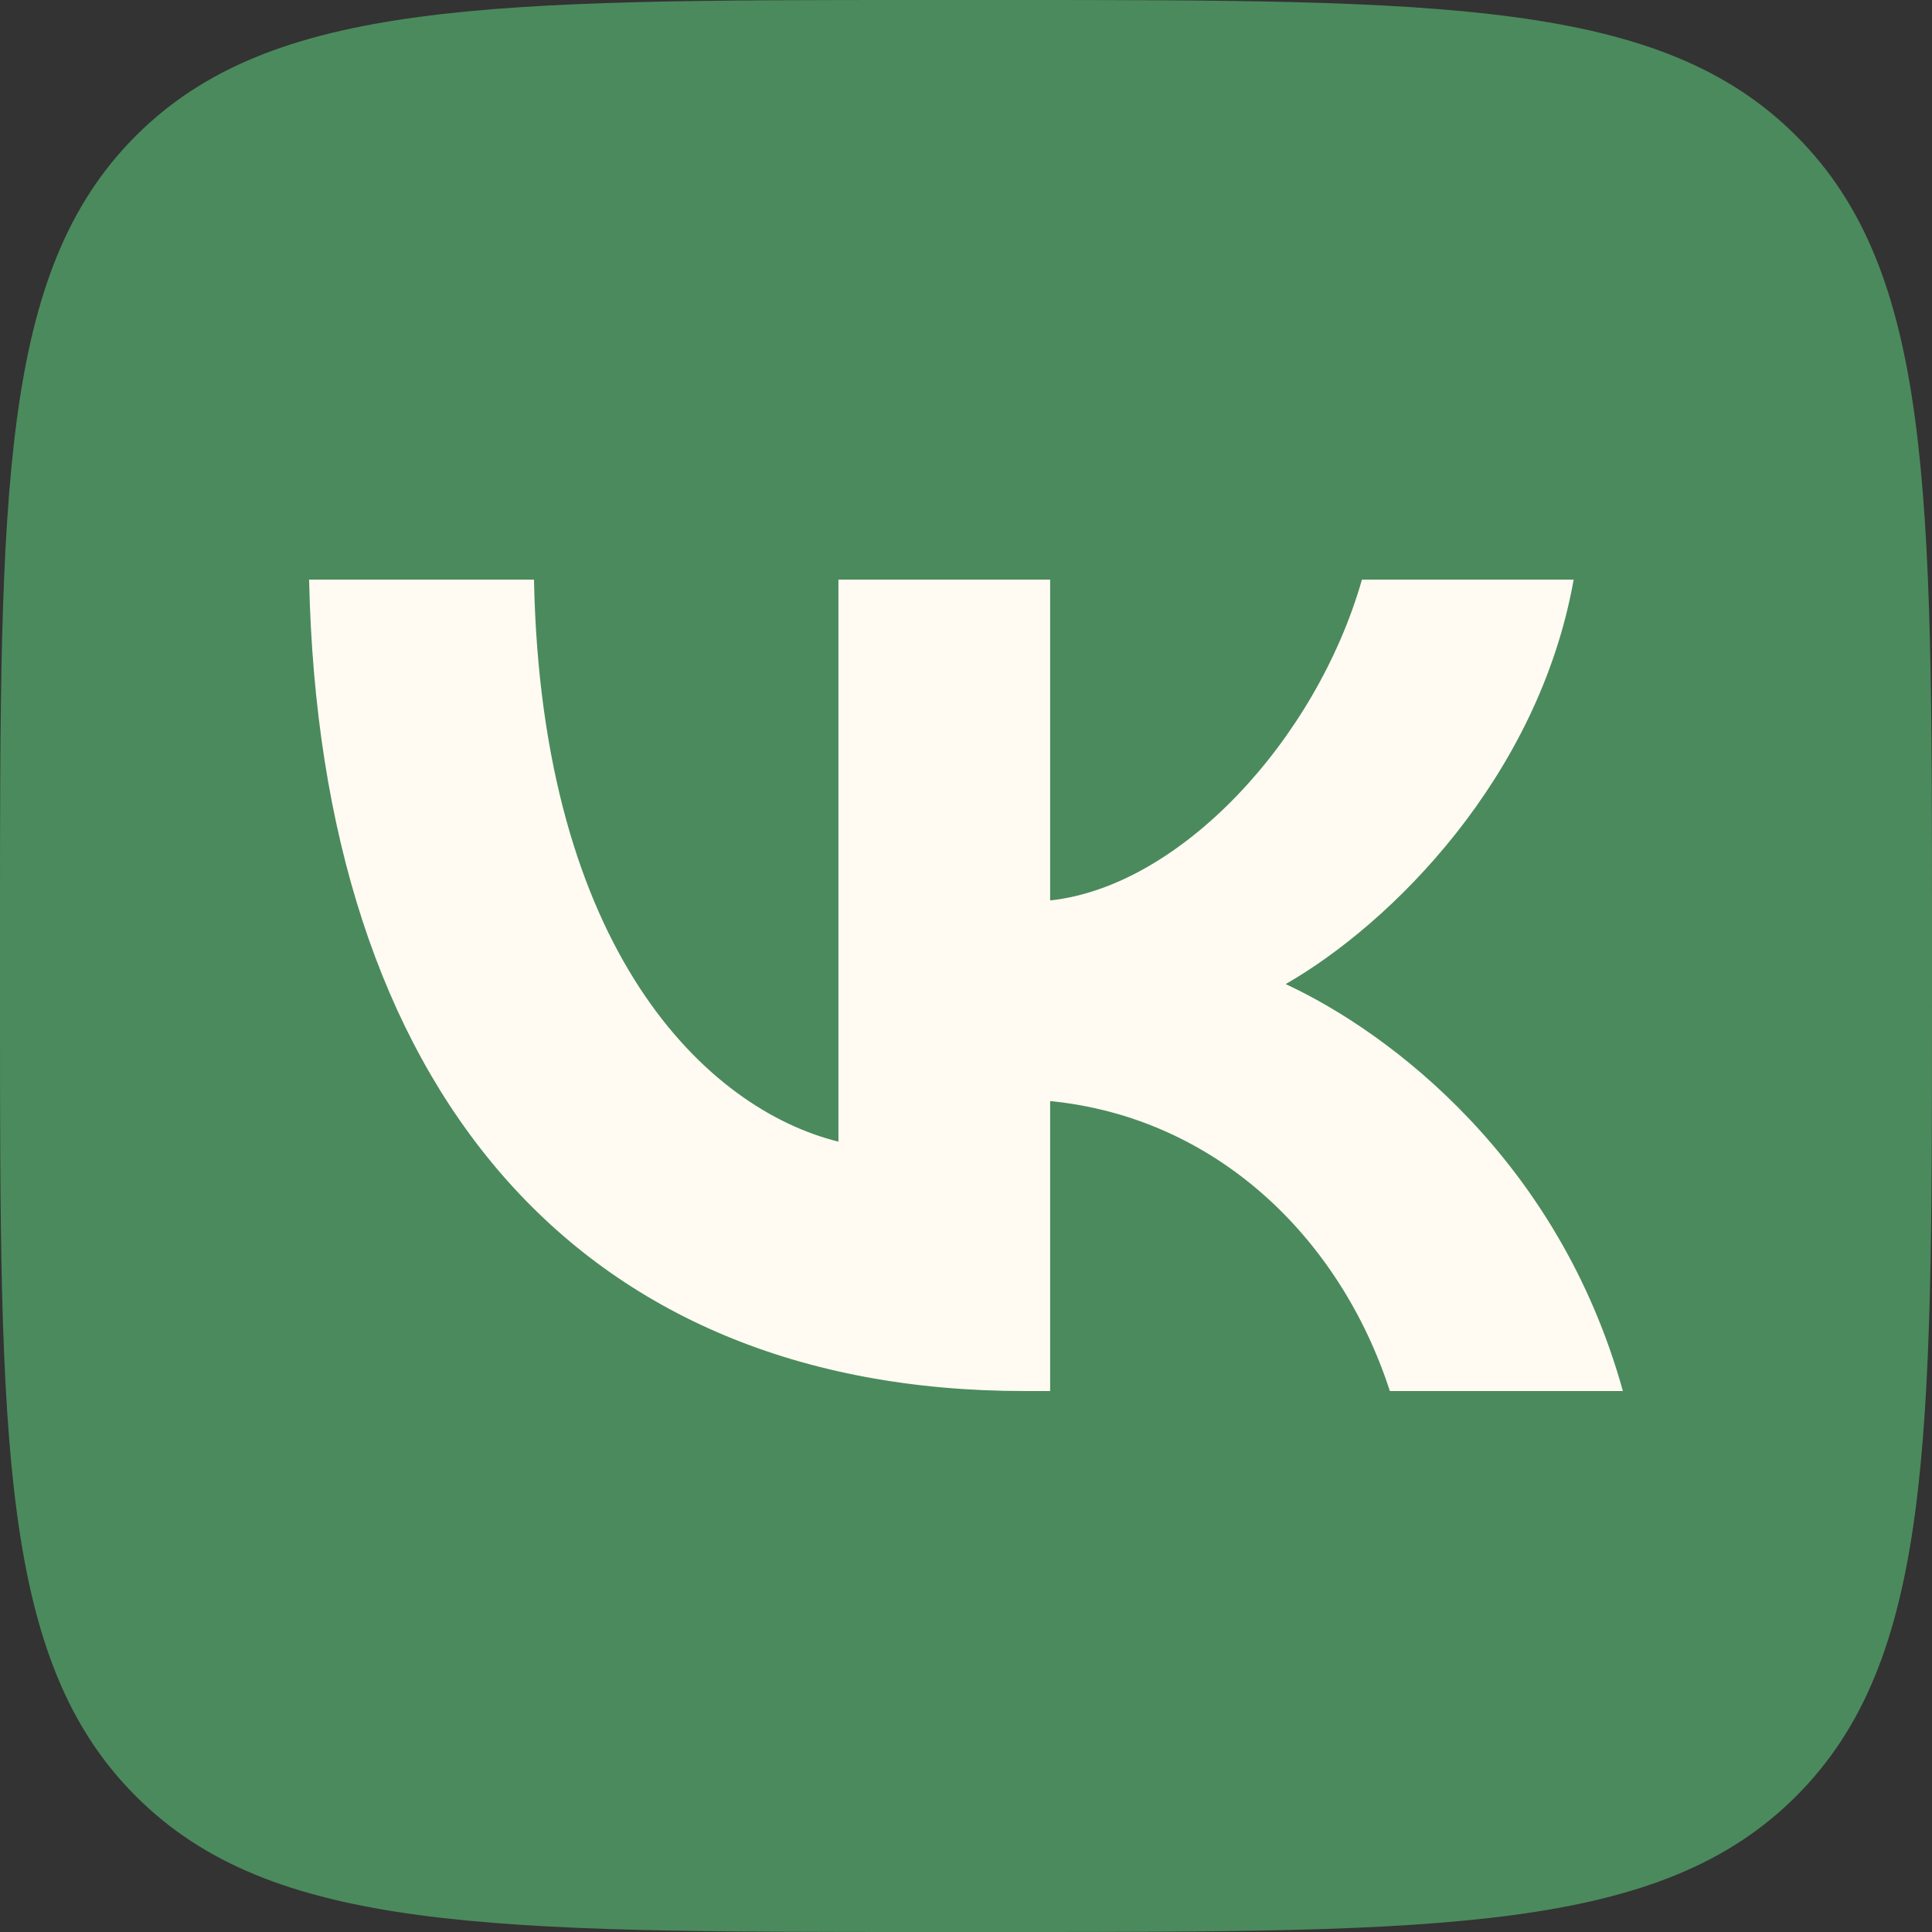
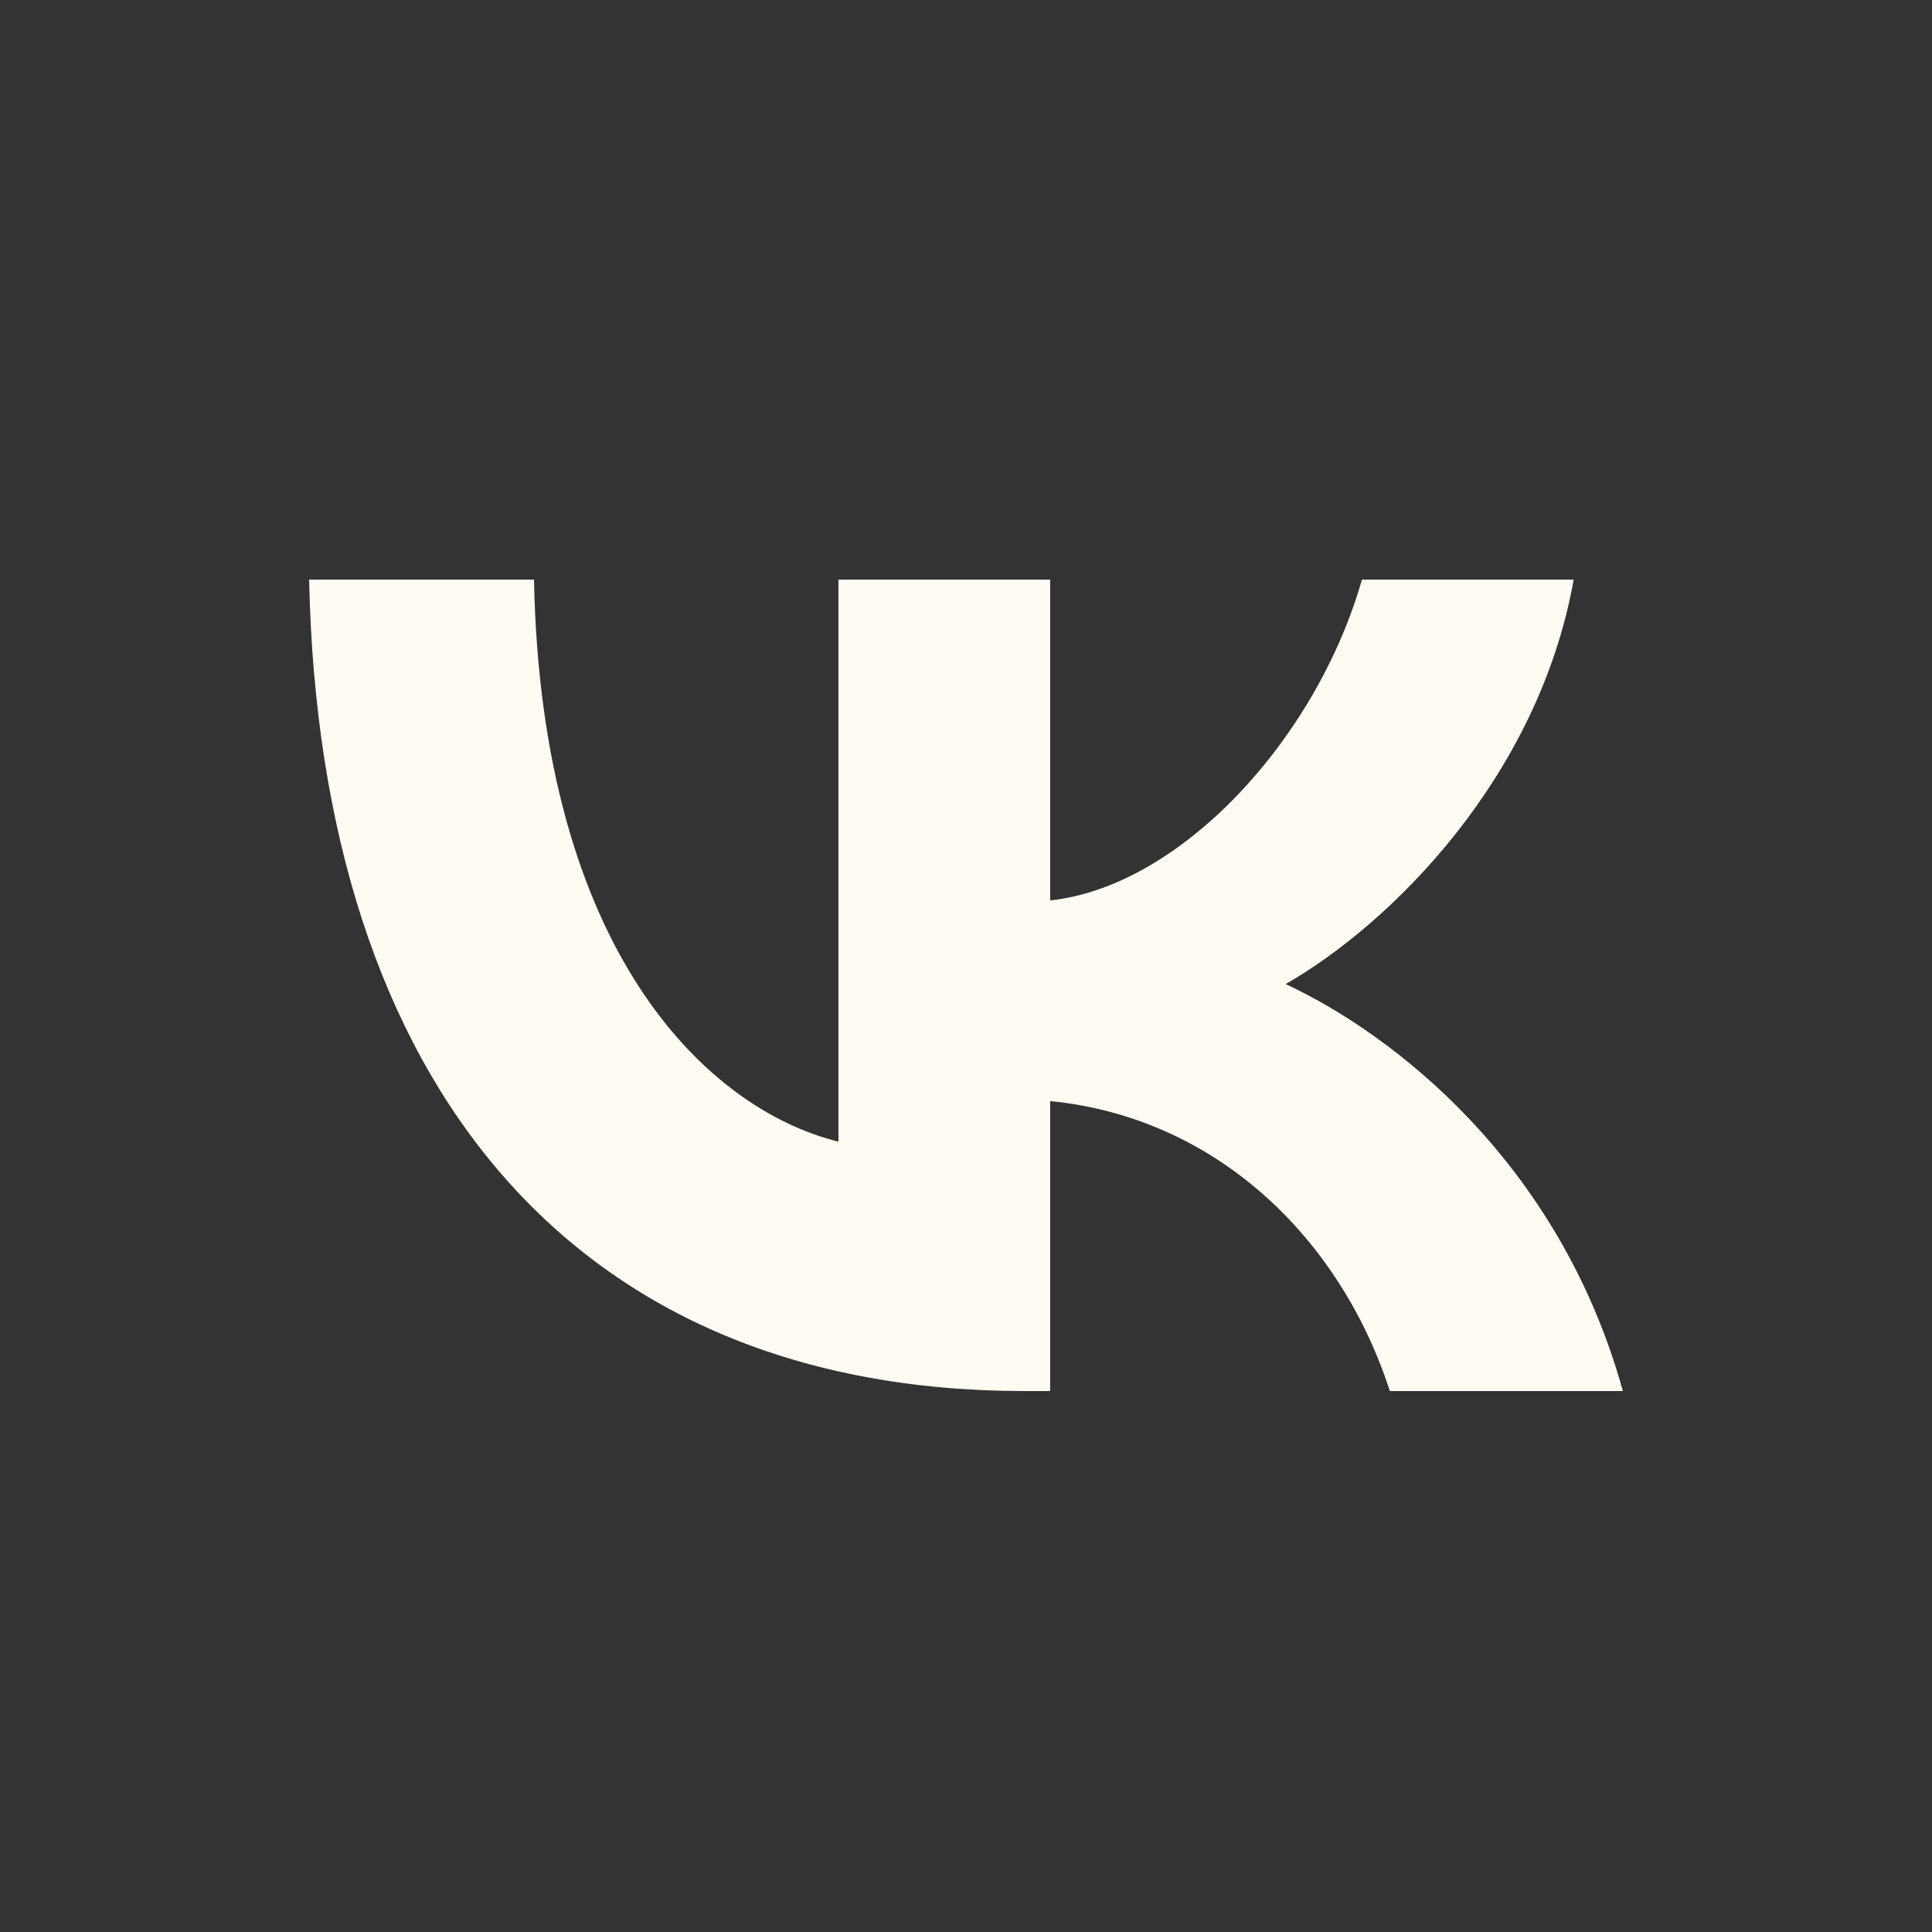
<svg xmlns="http://www.w3.org/2000/svg" viewBox="0 0 36 36" fill="none">
  <rect x="0" y="0" width="36" height="36" fill="#333333" stroke="none" />
-   <path d="M0 17.28C0 9.134 0 5.061 2.531 2.531C5.061 0 9.134 0 17.28 0H18.72C26.866 0 30.939 0 33.469 2.531C36 5.061 36 9.134 36 17.28V18.72C36 26.866 36 30.939 33.469 33.469C30.939 36 26.866 36 18.72 36H17.28C9.134 36 5.061 36 2.531 33.469C0 30.939 0 26.866 0 18.72V17.28Z" fill="#4B8A5D" />
  <path d="M19.093 25.92C10.73 25.92 5.959 20.244 5.76 10.8H9.95C10.087 17.732 13.176 20.668 15.623 21.273V10.8H19.568V16.778C21.983 16.521 24.521 13.797 25.378 10.8H29.323C28.665 14.493 25.913 17.217 23.956 18.337C25.913 19.245 29.047 21.621 30.24 25.92H25.898C24.965 23.044 22.641 20.819 19.568 20.517V25.92H19.093Z" fill="#FFFBF2" />
</svg>